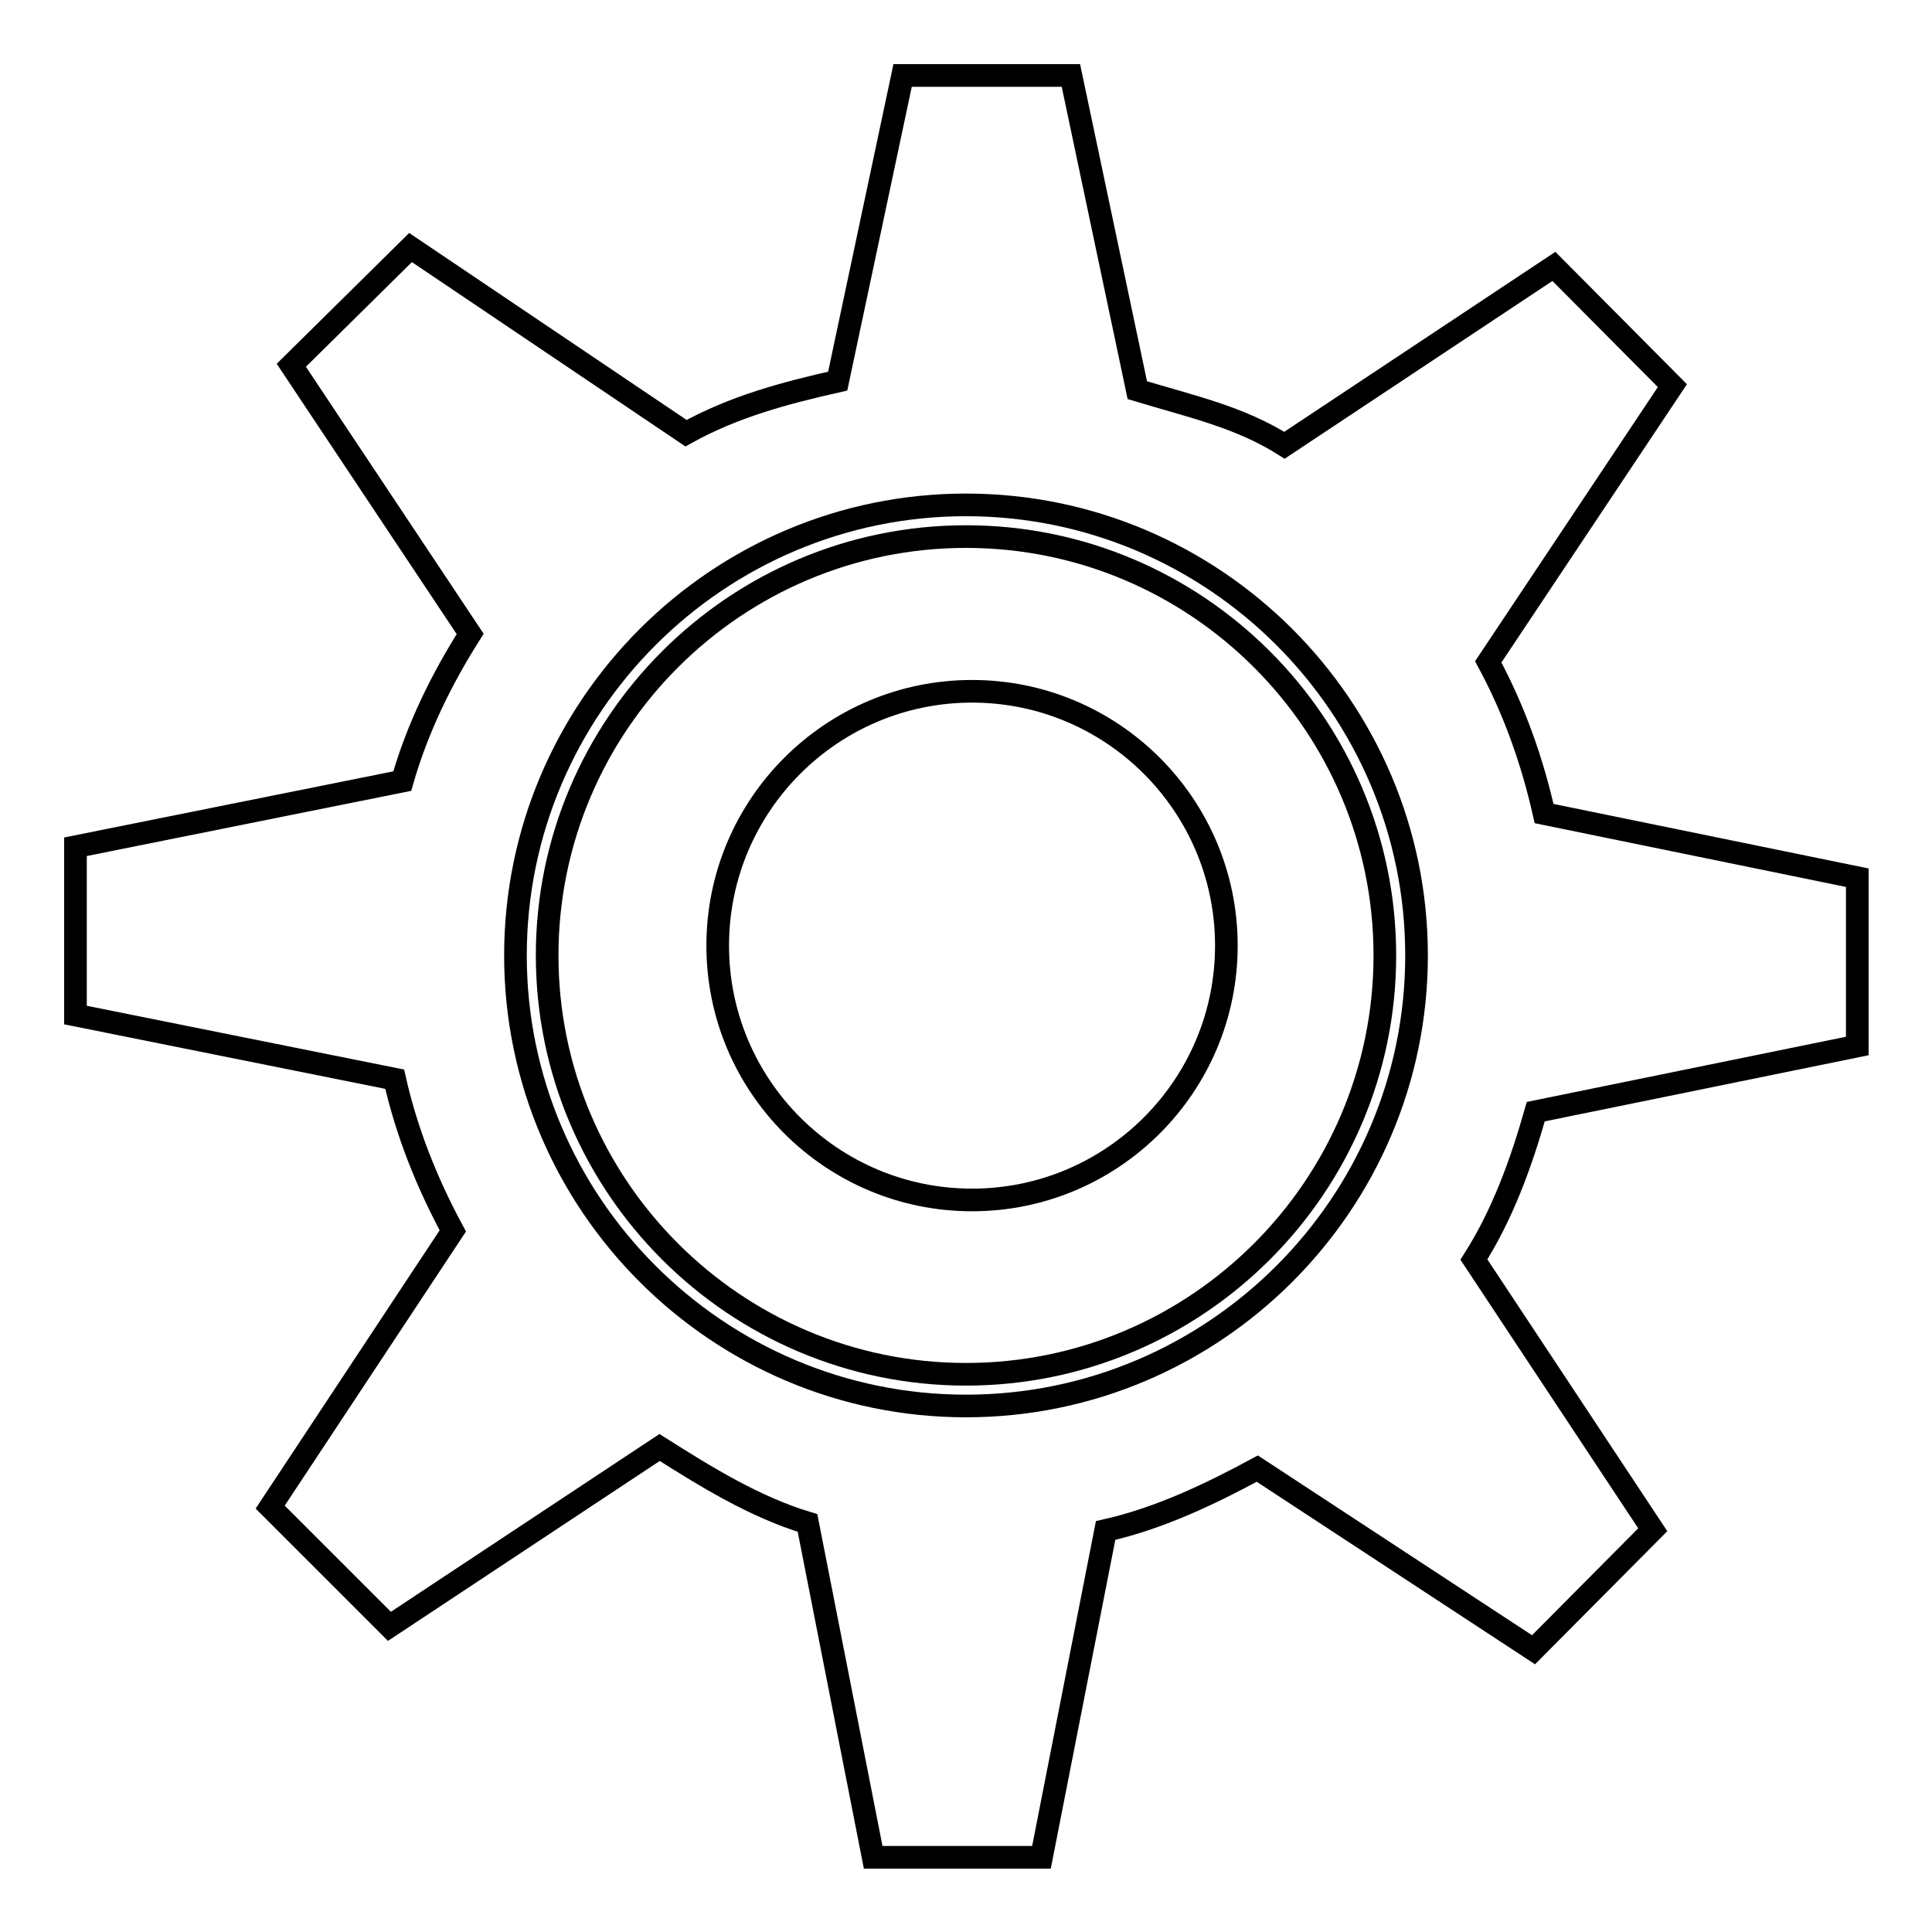
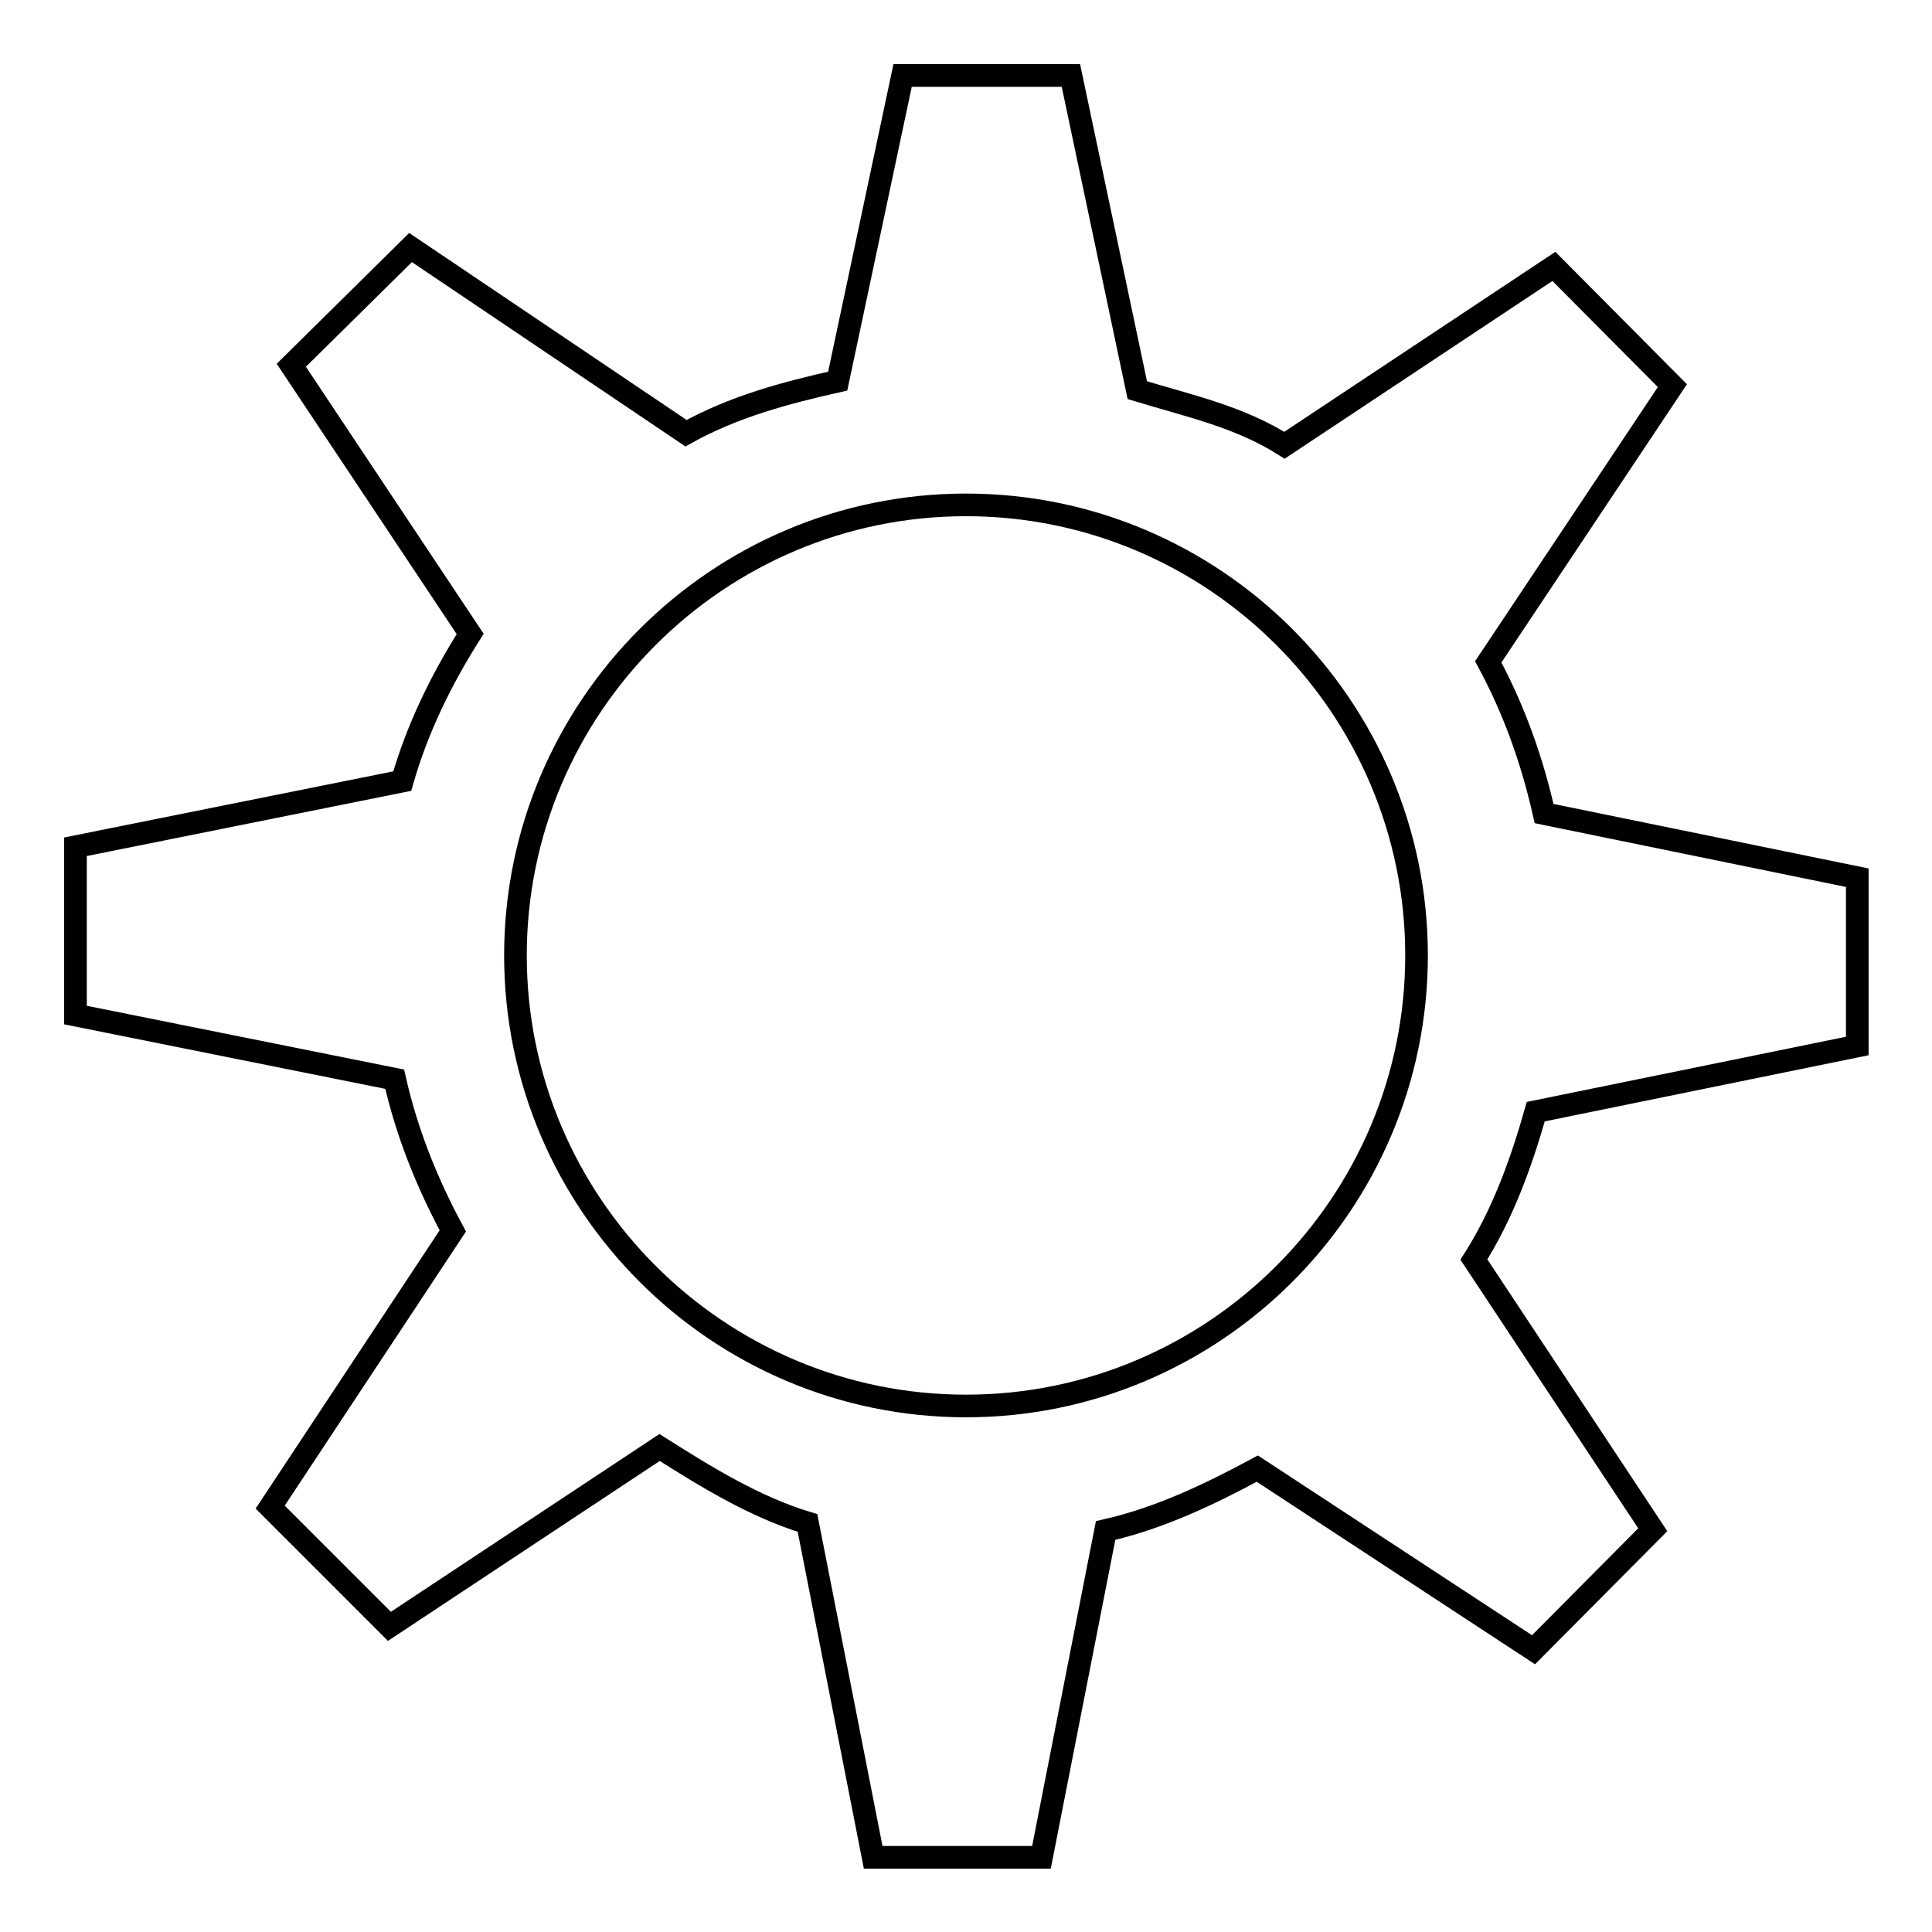
<svg xmlns="http://www.w3.org/2000/svg" version="1.1" x="0px" y="0px" viewBox="0 0 256 256" enable-background="new 0 0 256 256" xml:space="preserve">
  <g>
    <g>
      <g>
        <g id="iconos_56_">
-           <path stroke-width="3" fill-opacity="0" stroke="#000000" d="M128,182.1c30.6,0,55.5-24.9,55.5-55.5c0-30.6-24.9-55.5-55.5-55.5c-30.6,0-55.5,24.9-55.5,55.5C72.5,157.2,97.4,182.1,128,182.1z M128.8,91.6c18.6,0,33.7,15.1,33.7,33.7c0,18.6-15.1,33.7-33.7,33.7s-33.7-15.1-33.7-33.7C95.1,106.7,110.2,91.6,128.8,91.6z" />
          <path stroke-width="3" fill-opacity="0" stroke="#000000" d="M60,163.1l-24.2,36.6l15.8,15.8l35.8-23.7c6,3.8,12.6,7.9,19.6,10l8.7,44.3H138l8.5-43.3c7.1-1.6,13.8-4.8,20.1-8.2l36.6,24l15.8-15.9l-23.7-35.8c3.8-6,6.2-12.6,8.2-19.6l42.6-8.7v-22.3l-41.5-8.5c-1.6-7.1-4-13.8-7.4-20.1l24.4-36.6l-15.7-15.8l-35.7,23.7c-6-3.8-12.6-5.2-19.5-7.3L141.9,10h-22.3L111,50.5c-7.1,1.6-13.8,3.4-20.1,6.9L54.4,32.8L38.6,48.4L62.3,84c-3.8,6-7,12.5-9,19.5L10,112.2v22.3l42.3,8.5C53.9,150.1,56.6,156.8,60,163.1z M128,66.9c32.9,0,59.7,26.8,59.7,59.7c0,32.9-26.8,59.7-59.7,59.7c-32.9,0-59.7-26.8-59.7-59.7C68.3,93.7,95.1,66.9,128,66.9z" />
        </g>
      </g>
      <g />
      <g />
      <g />
      <g />
      <g />
      <g />
      <g />
      <g />
      <g />
      <g />
      <g />
      <g />
      <g />
      <g />
      <g />
    </g>
  </g>
</svg>